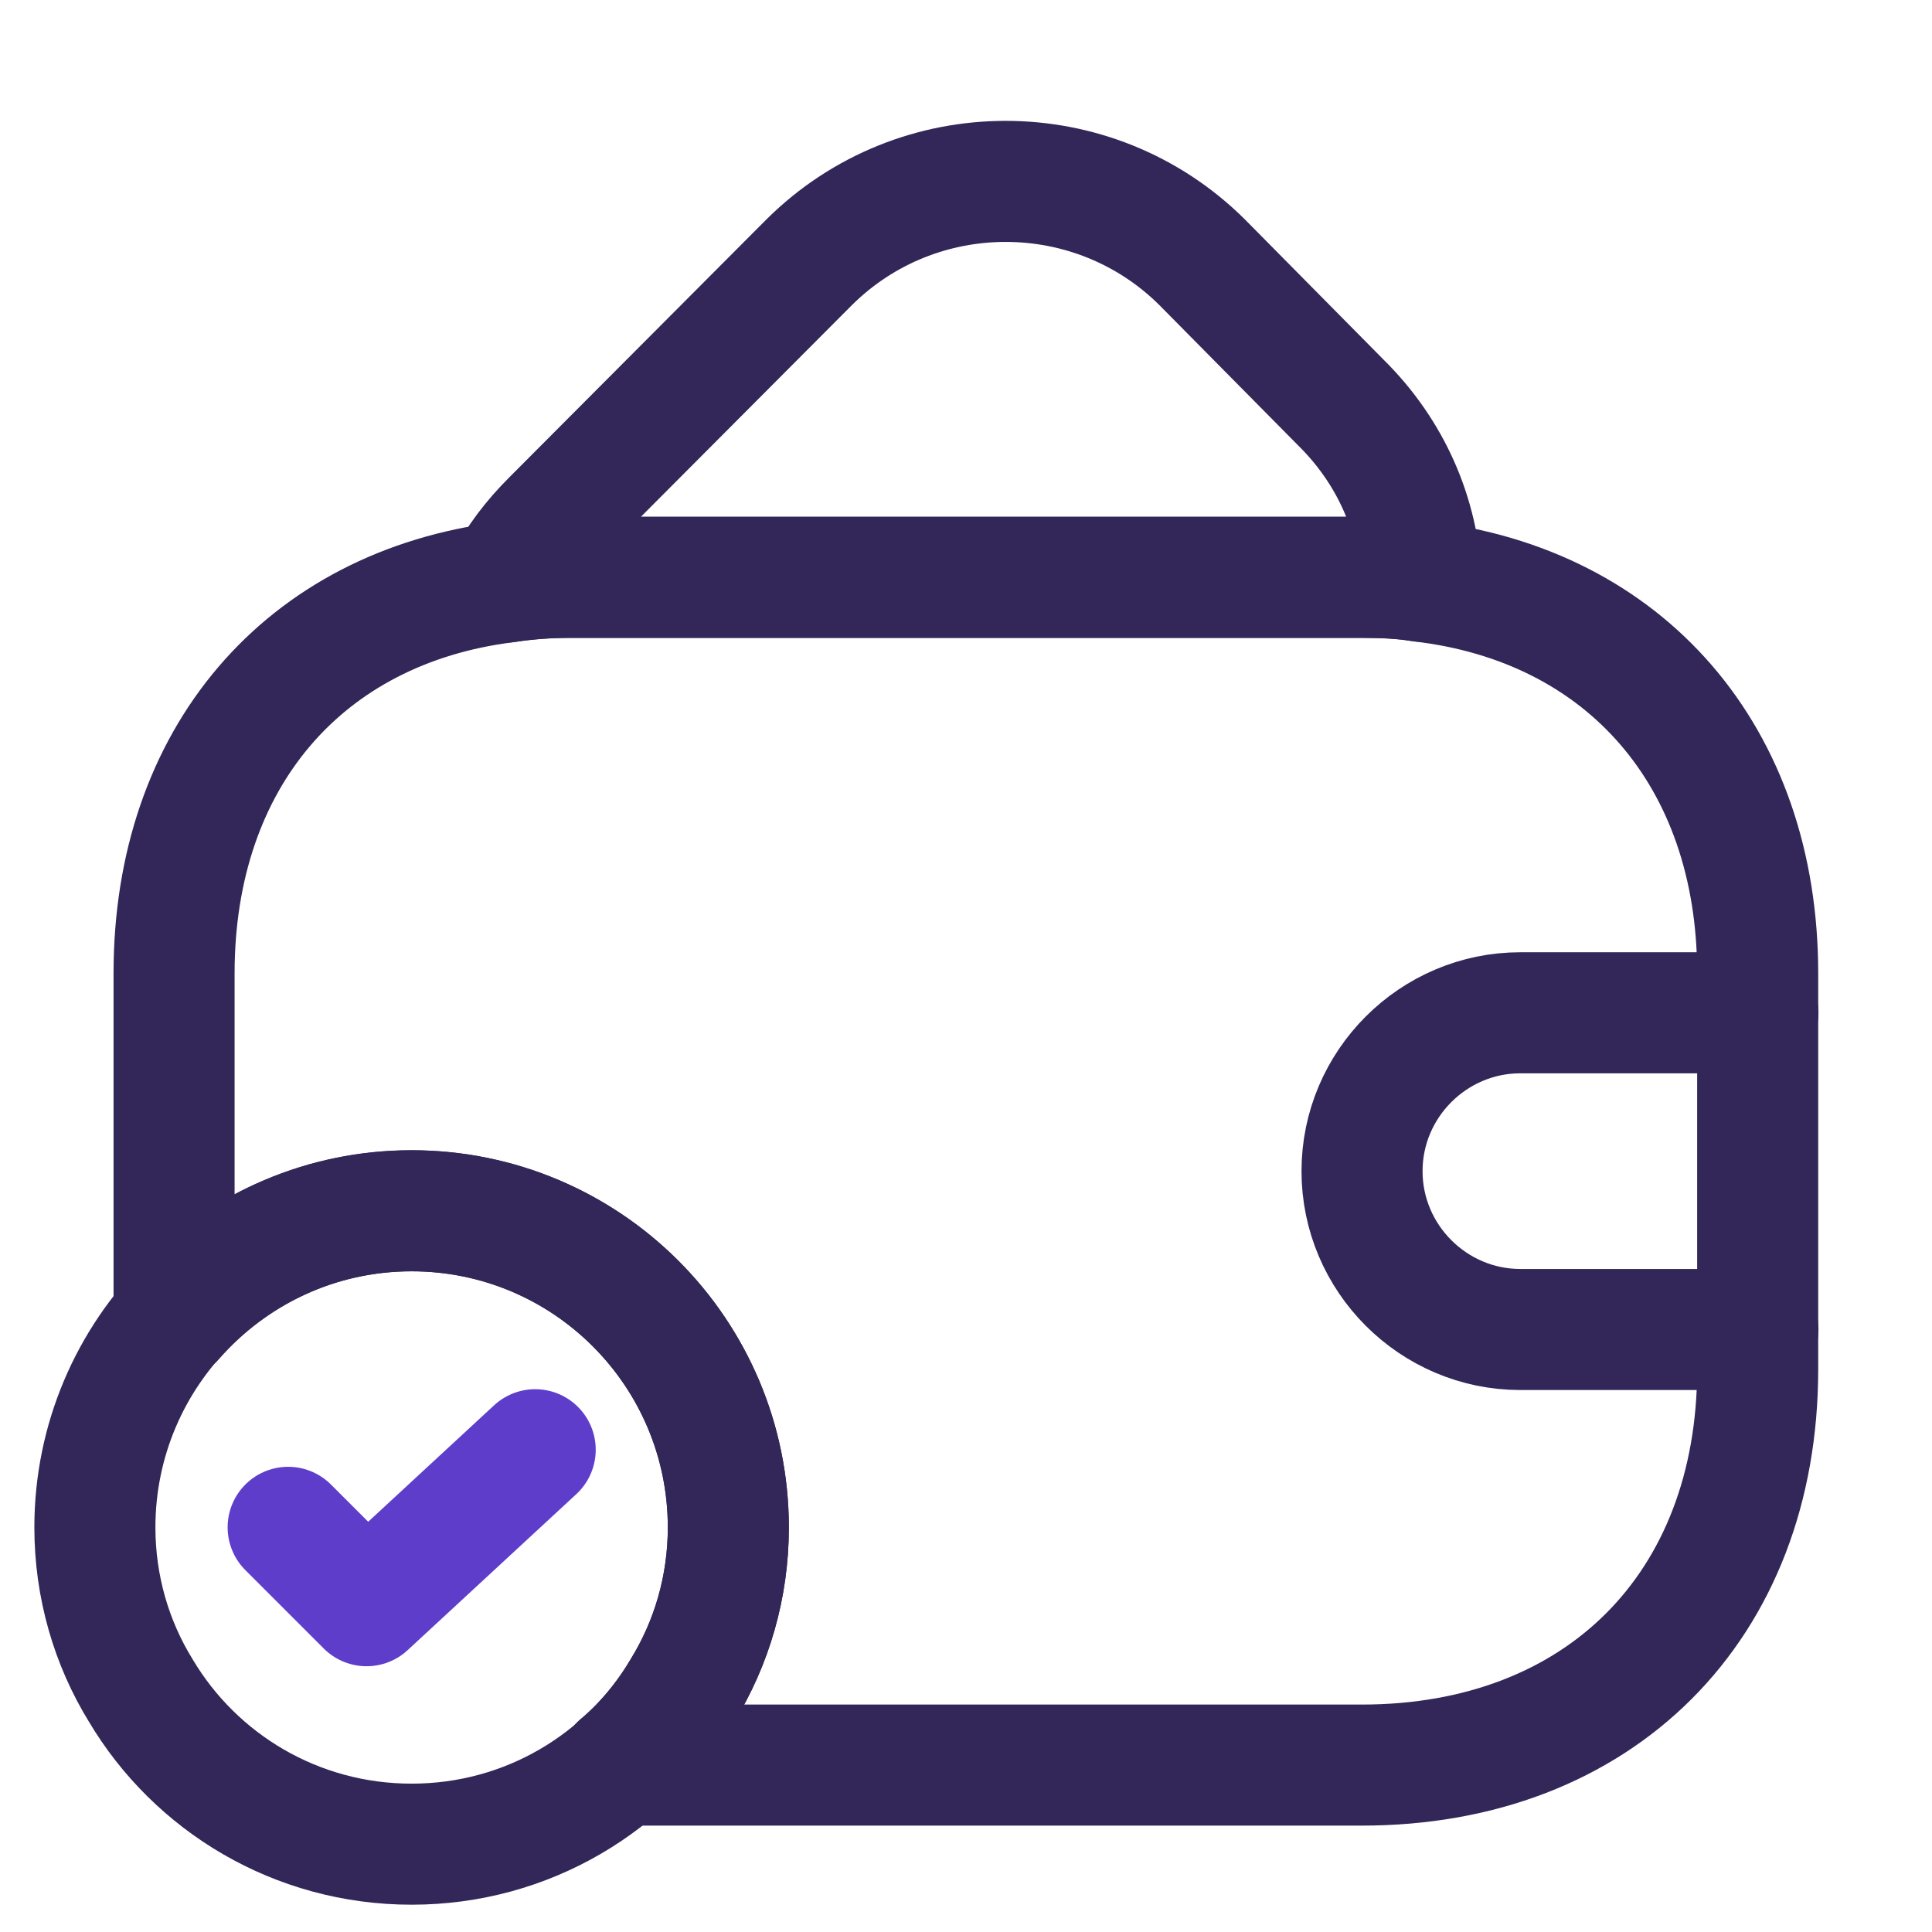
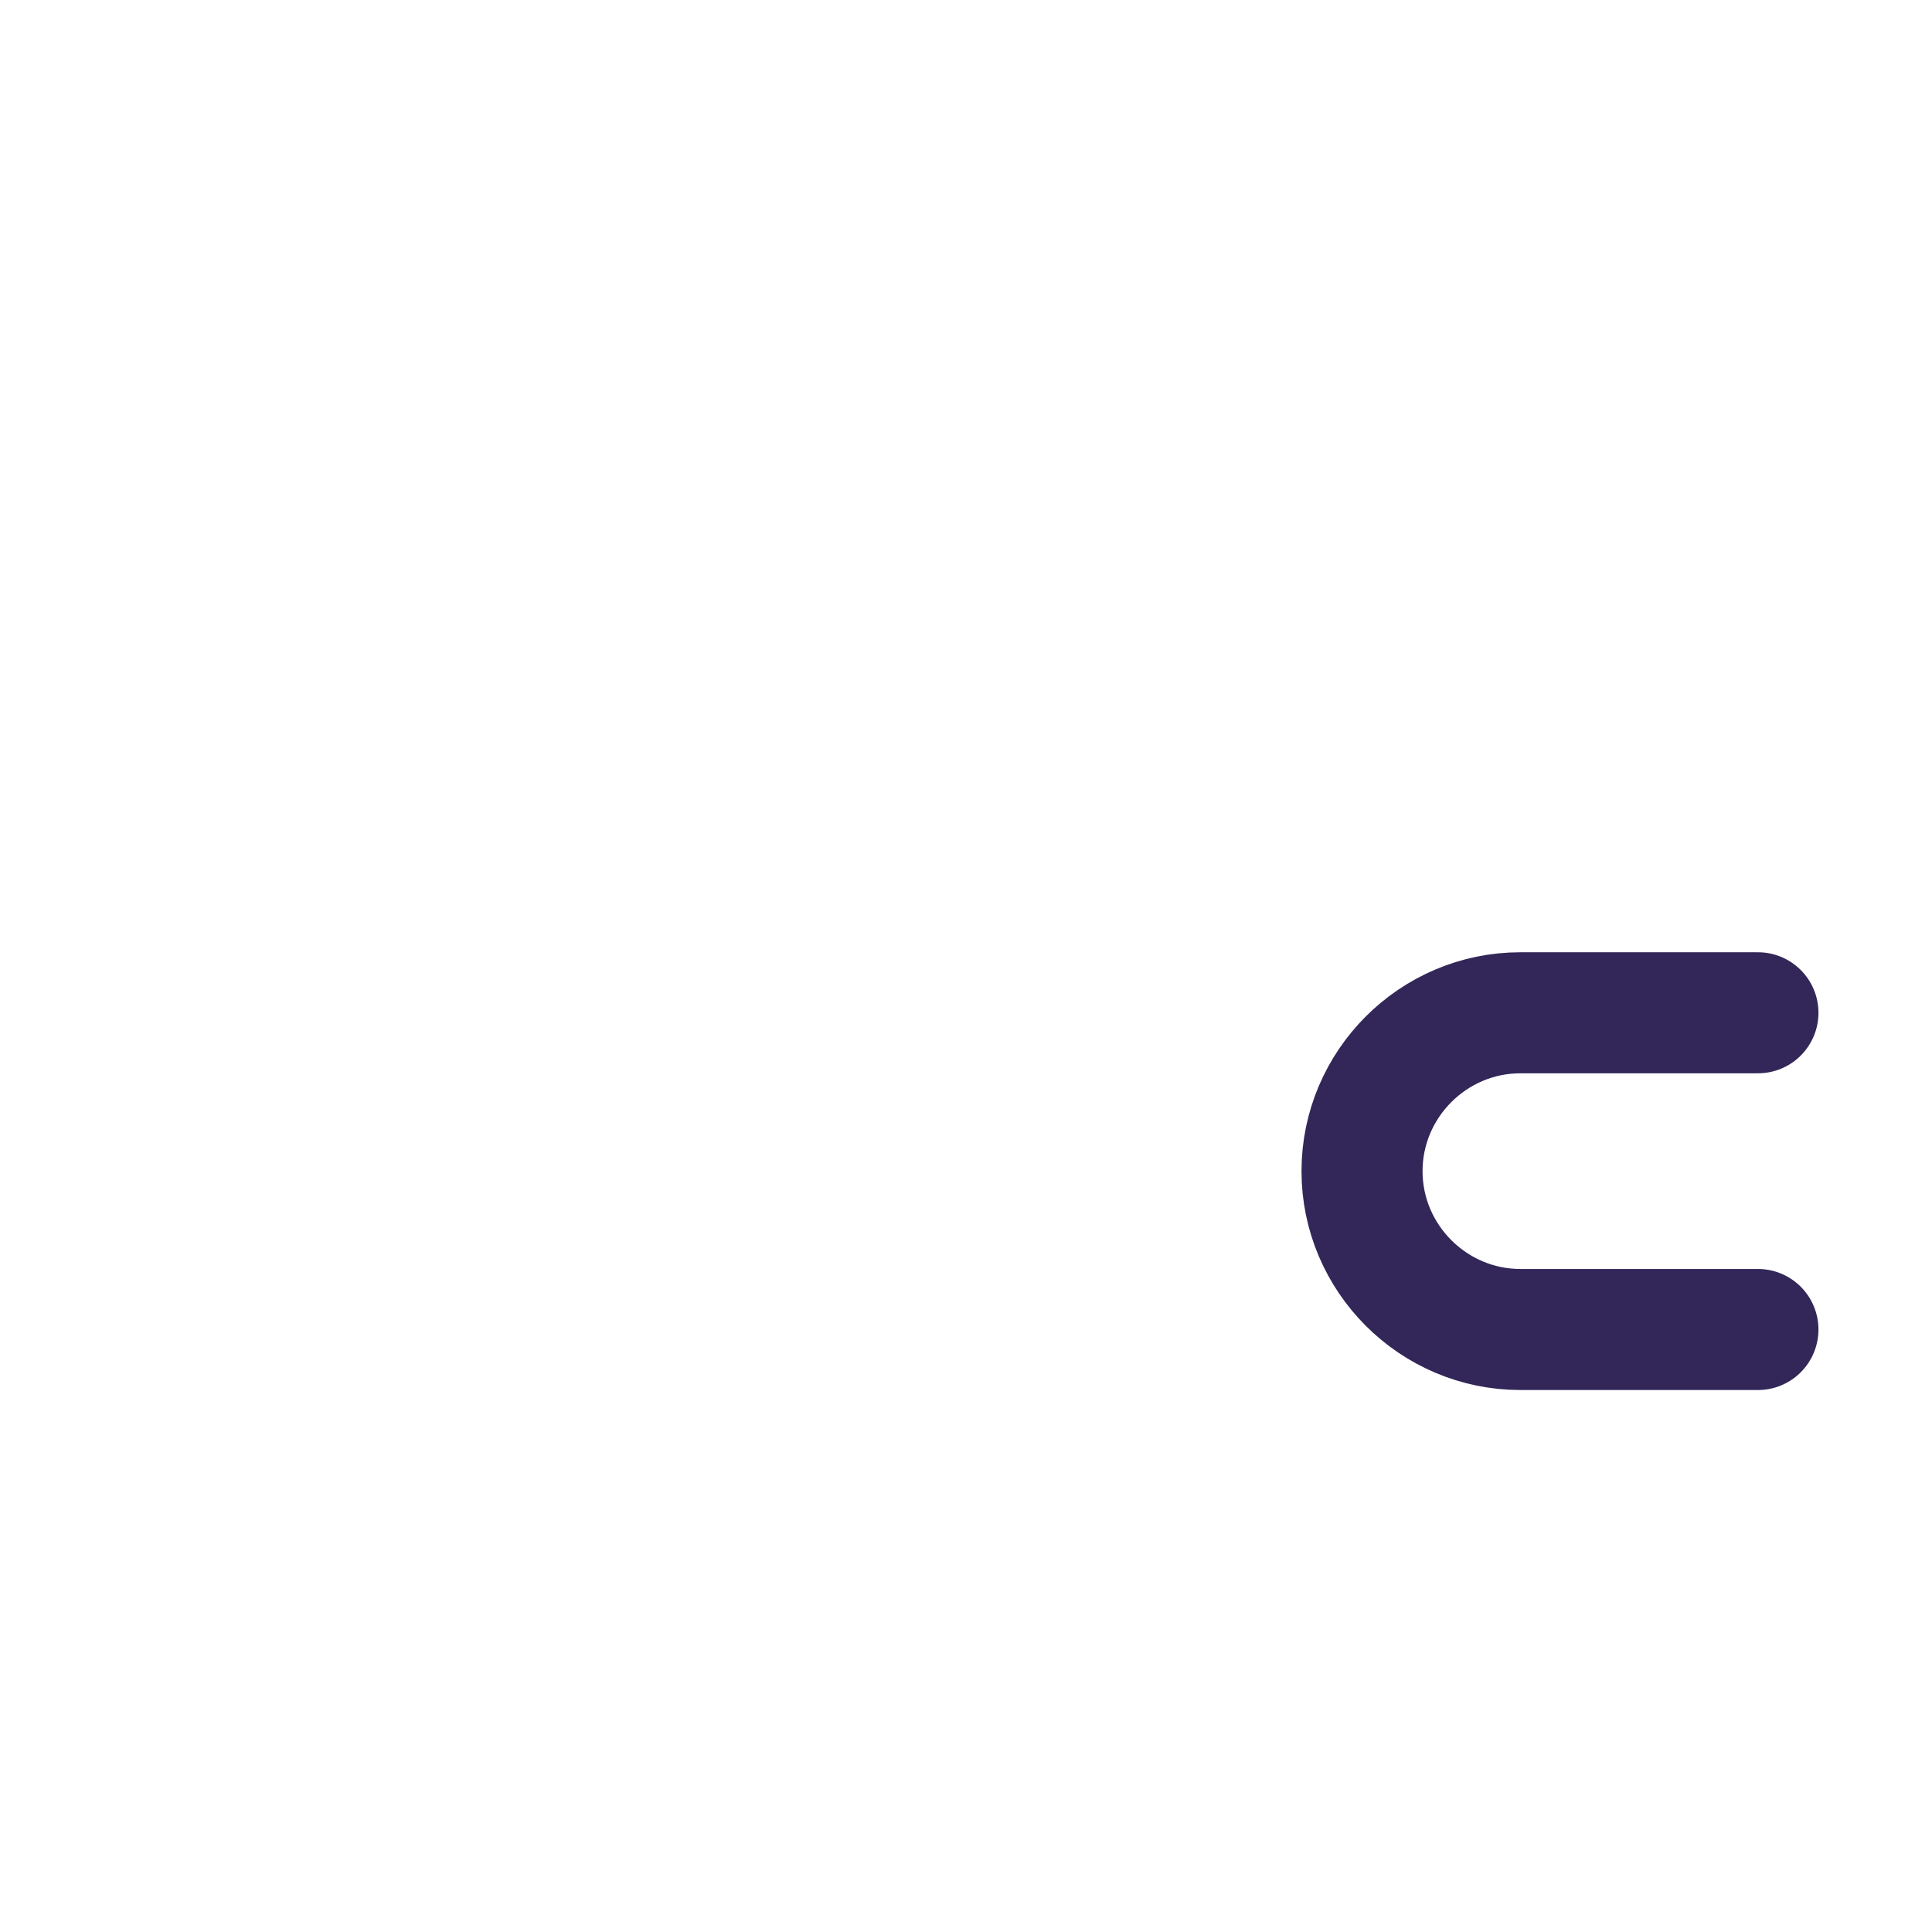
<svg xmlns="http://www.w3.org/2000/svg" width="61" height="61" viewBox="0 0 61 61" fill="none">
-   <path d="M22.996 48.227C22.996 50.102 22.471 51.877 21.546 53.377C19.821 56.277 16.646 58.227 12.996 58.227C9.346 58.227 6.171 56.277 4.446 53.377C3.521 51.877 2.996 50.102 2.996 48.227C2.996 42.702 7.471 38.227 12.996 38.227C18.521 38.227 22.996 42.702 22.996 48.227Z" stroke="#322758" stroke-width="3.822" stroke-miterlimit="10" stroke-linecap="round" stroke-linejoin="round" />
-   <path d="M9.098 48.223L11.573 50.698L16.898 45.773" stroke="#5D3DCA" stroke-width="3.822" stroke-linecap="round" stroke-linejoin="round" />
-   <path d="M44.877 18.352C44.277 18.252 43.652 18.227 43.002 18.227H18.002C17.302 18.227 16.627 18.276 15.977 18.377C16.327 17.677 16.827 17.027 17.427 16.427L25.552 8.277C28.977 4.877 34.527 4.877 37.952 8.277L42.327 12.701C43.927 14.277 44.777 16.276 44.877 18.352Z" stroke="#322758" stroke-width="3.822" stroke-linecap="round" stroke-linejoin="round" />
-   <path d="M55.496 30.73V43.23C55.496 50.73 50.496 55.73 42.996 55.73H19.571C20.346 55.081 21.021 54.281 21.546 53.38C22.471 51.88 22.996 50.105 22.996 48.23C22.996 42.706 18.521 38.23 12.996 38.23C9.996 38.23 7.321 39.555 5.496 41.63V30.73C5.496 23.93 9.596 19.18 15.971 18.381C16.621 18.28 17.296 18.23 17.996 18.23H42.996C43.646 18.23 44.271 18.255 44.871 18.355C51.321 19.105 55.496 23.881 55.496 30.73Z" stroke="#322758" stroke-width="3.822" stroke-linecap="round" stroke-linejoin="round" />
  <path d="M55.504 31.977H48.004C45.254 31.977 43.004 34.227 43.004 36.977C43.004 39.727 45.254 41.977 48.004 41.977H55.504" stroke="#322758" stroke-width="3.822" stroke-linecap="round" stroke-linejoin="round" />
</svg>